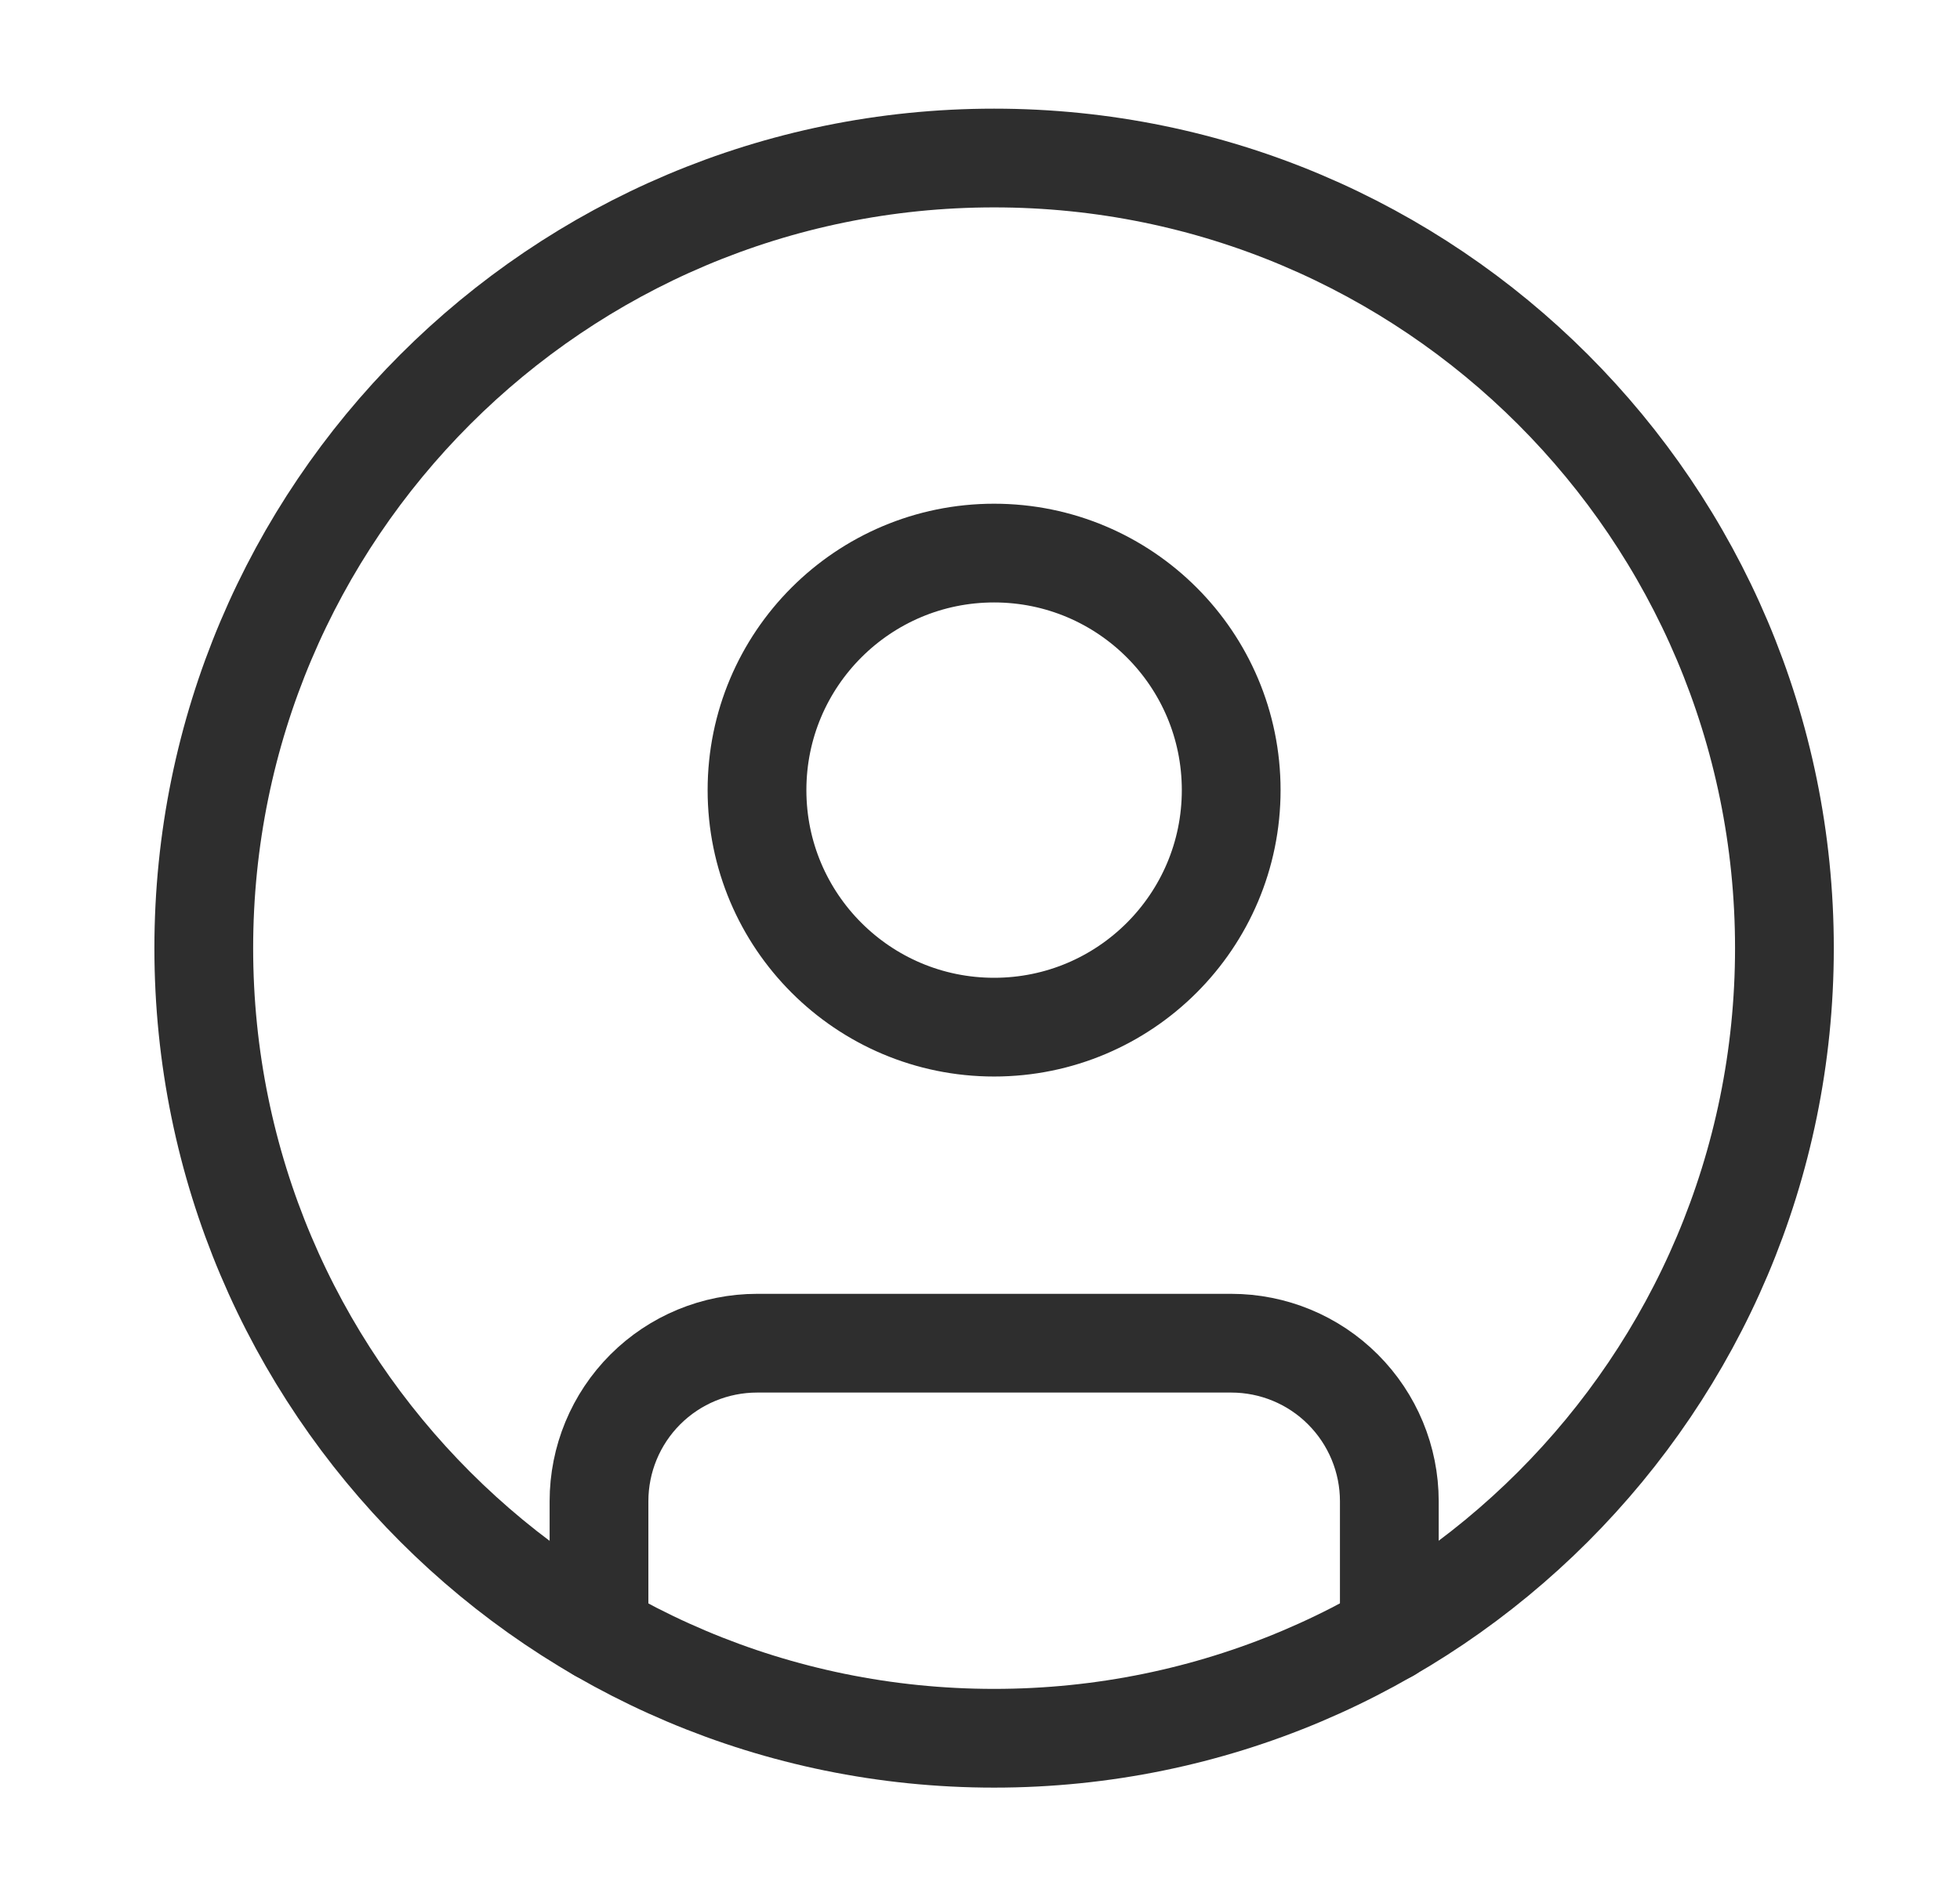
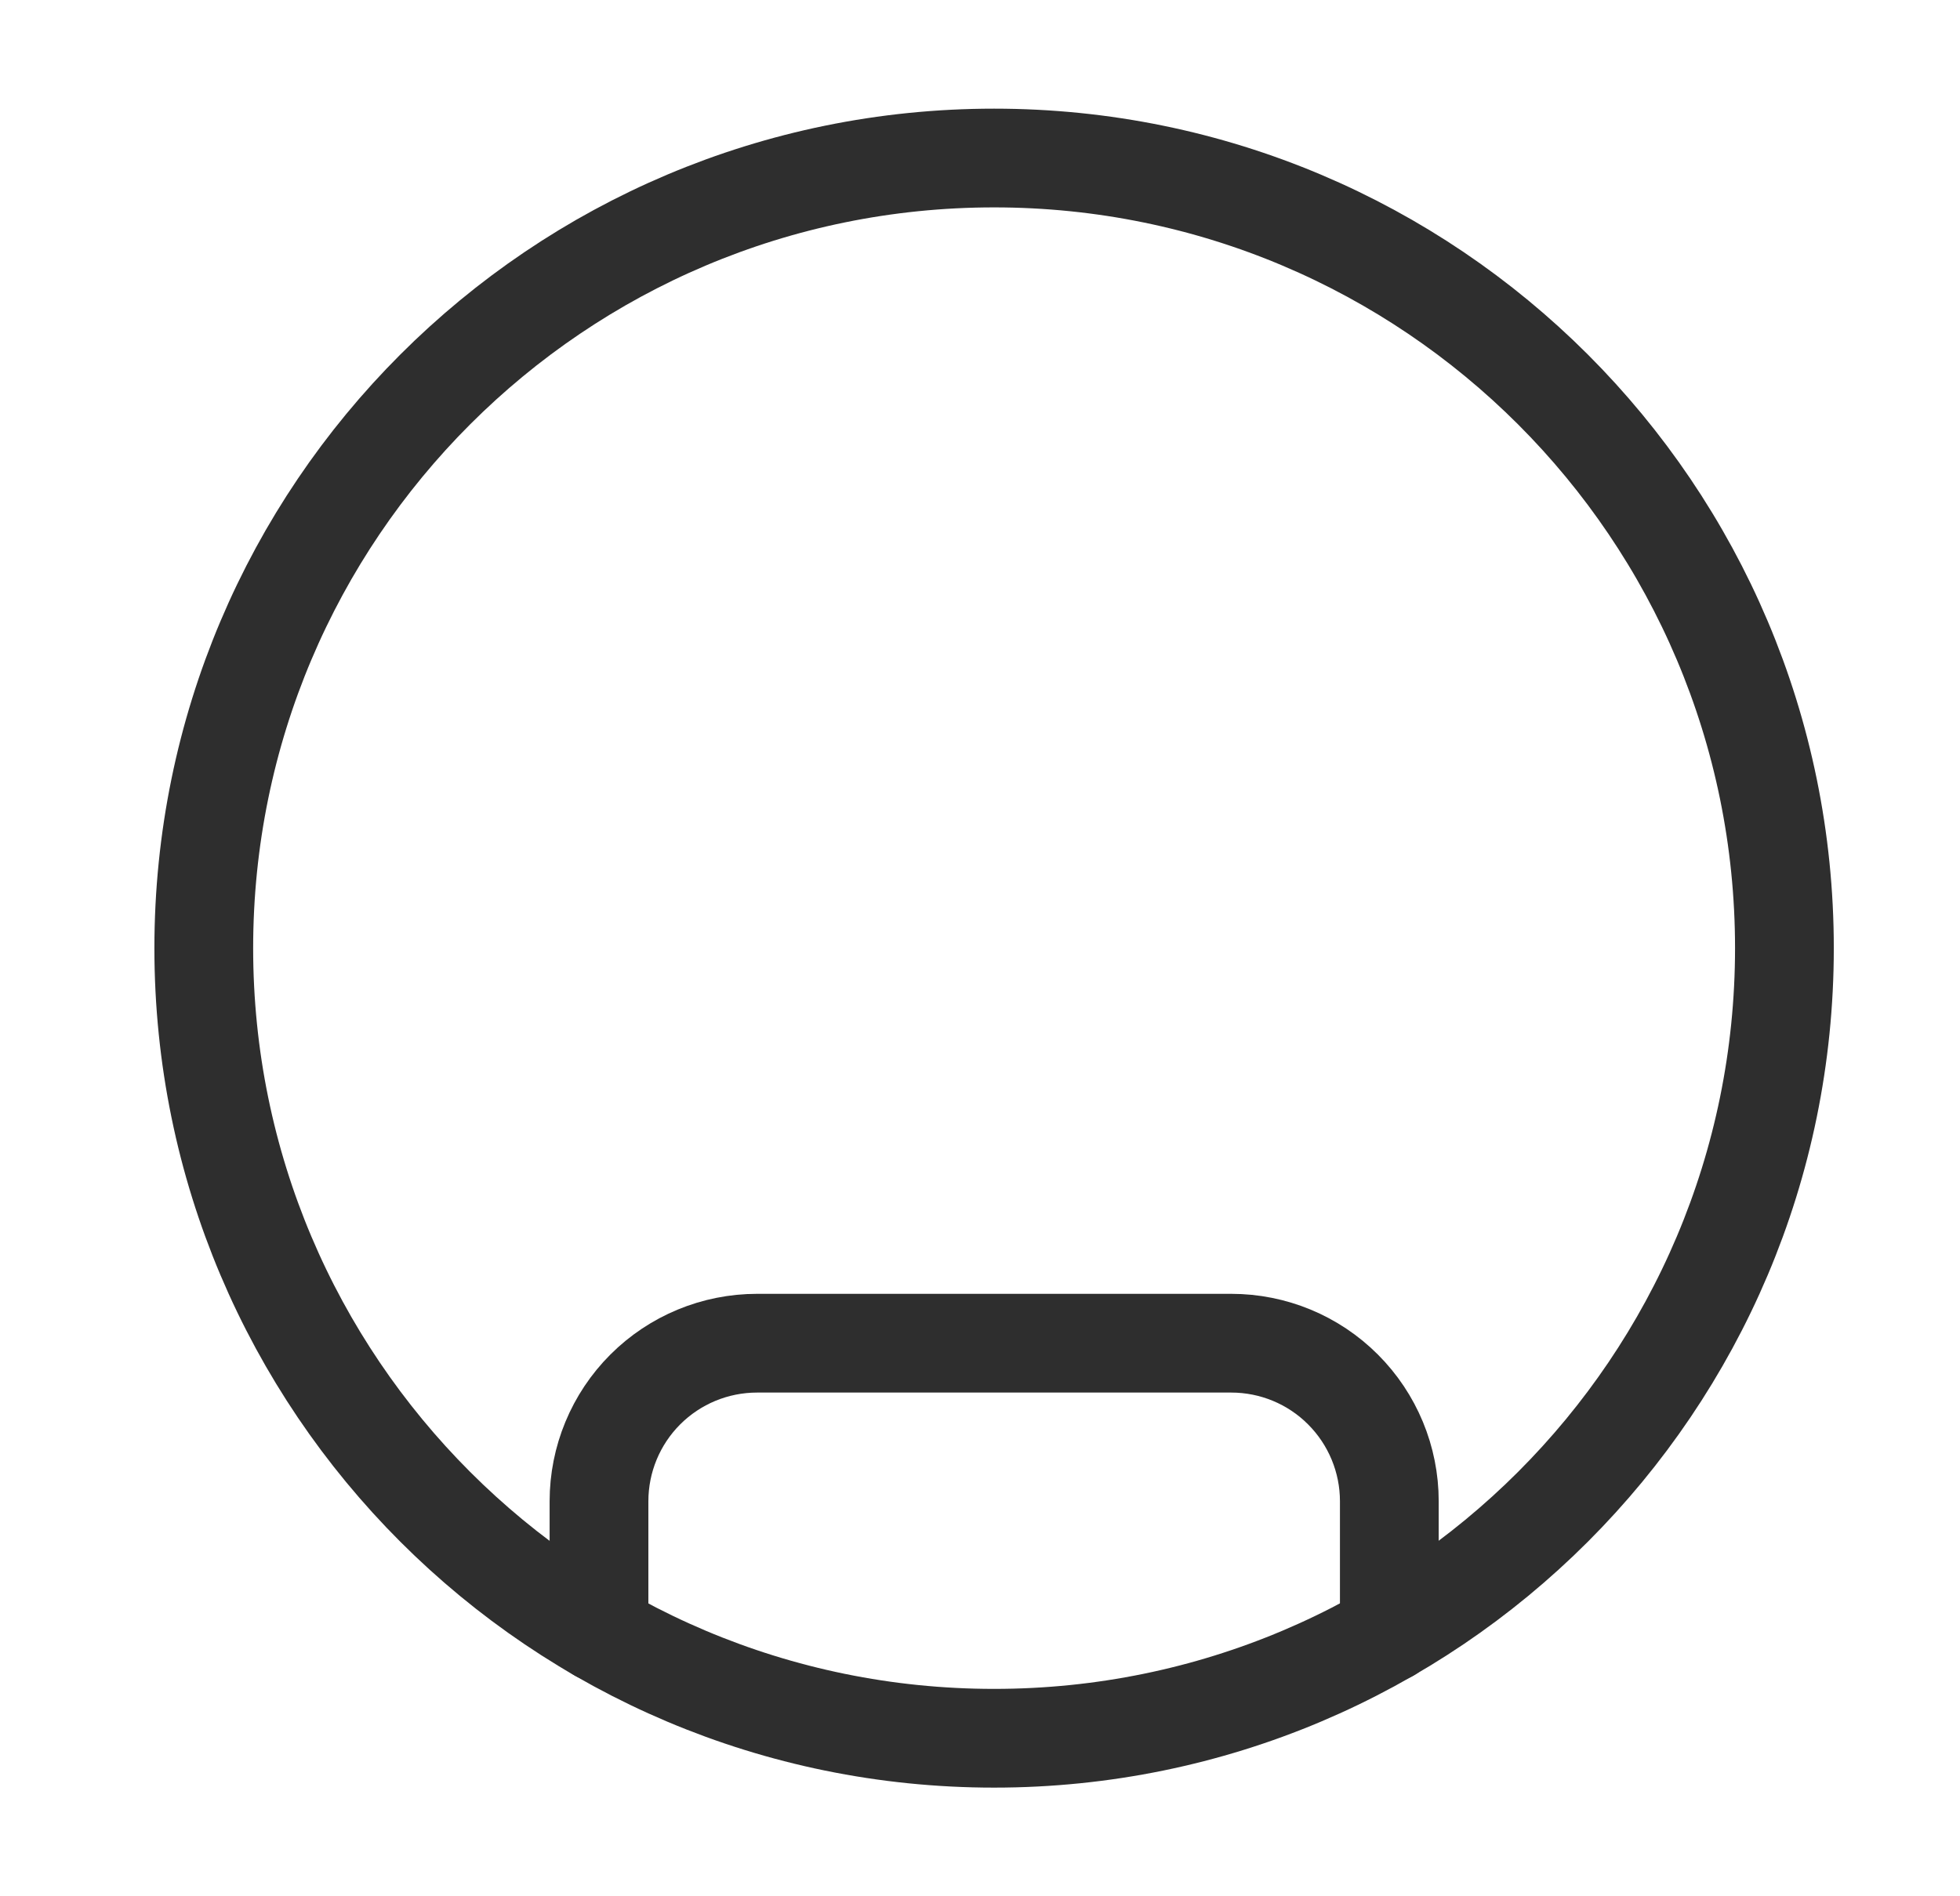
<svg xmlns="http://www.w3.org/2000/svg" width="31" height="30" viewBox="0 0 31 30" fill="none">
  <path d="M15.723 27.5C22.626 27.5 28.223 21.904 28.223 15C28.223 8.096 22.626 2.5 15.723 2.5C8.819 2.5 3.223 8.096 3.223 15C3.223 21.904 8.819 27.5 15.723 27.5Z" stroke="#2E2E2E" stroke-width="1.562" stroke-linecap="round" stroke-linejoin="round" />
-   <path d="M15.723 16.25C17.794 16.25 19.473 14.571 19.473 12.5C19.473 10.429 17.794 8.75 15.723 8.75C13.652 8.75 11.973 10.429 11.973 12.5C11.973 14.571 13.652 16.25 15.723 16.25Z" stroke="#2E2E2E" stroke-width="1.562" stroke-linecap="round" stroke-linejoin="round" />
  <path d="M9.474 25.828V23.75C9.474 23.087 9.737 22.451 10.206 21.982C10.675 21.513 11.311 21.25 11.974 21.25H19.474C20.137 21.25 20.773 21.513 21.241 21.982C21.71 22.451 21.974 23.087 21.974 23.75V25.828" stroke="#2E2E2E" stroke-width="1.562" stroke-linecap="round" stroke-linejoin="round" />
</svg>